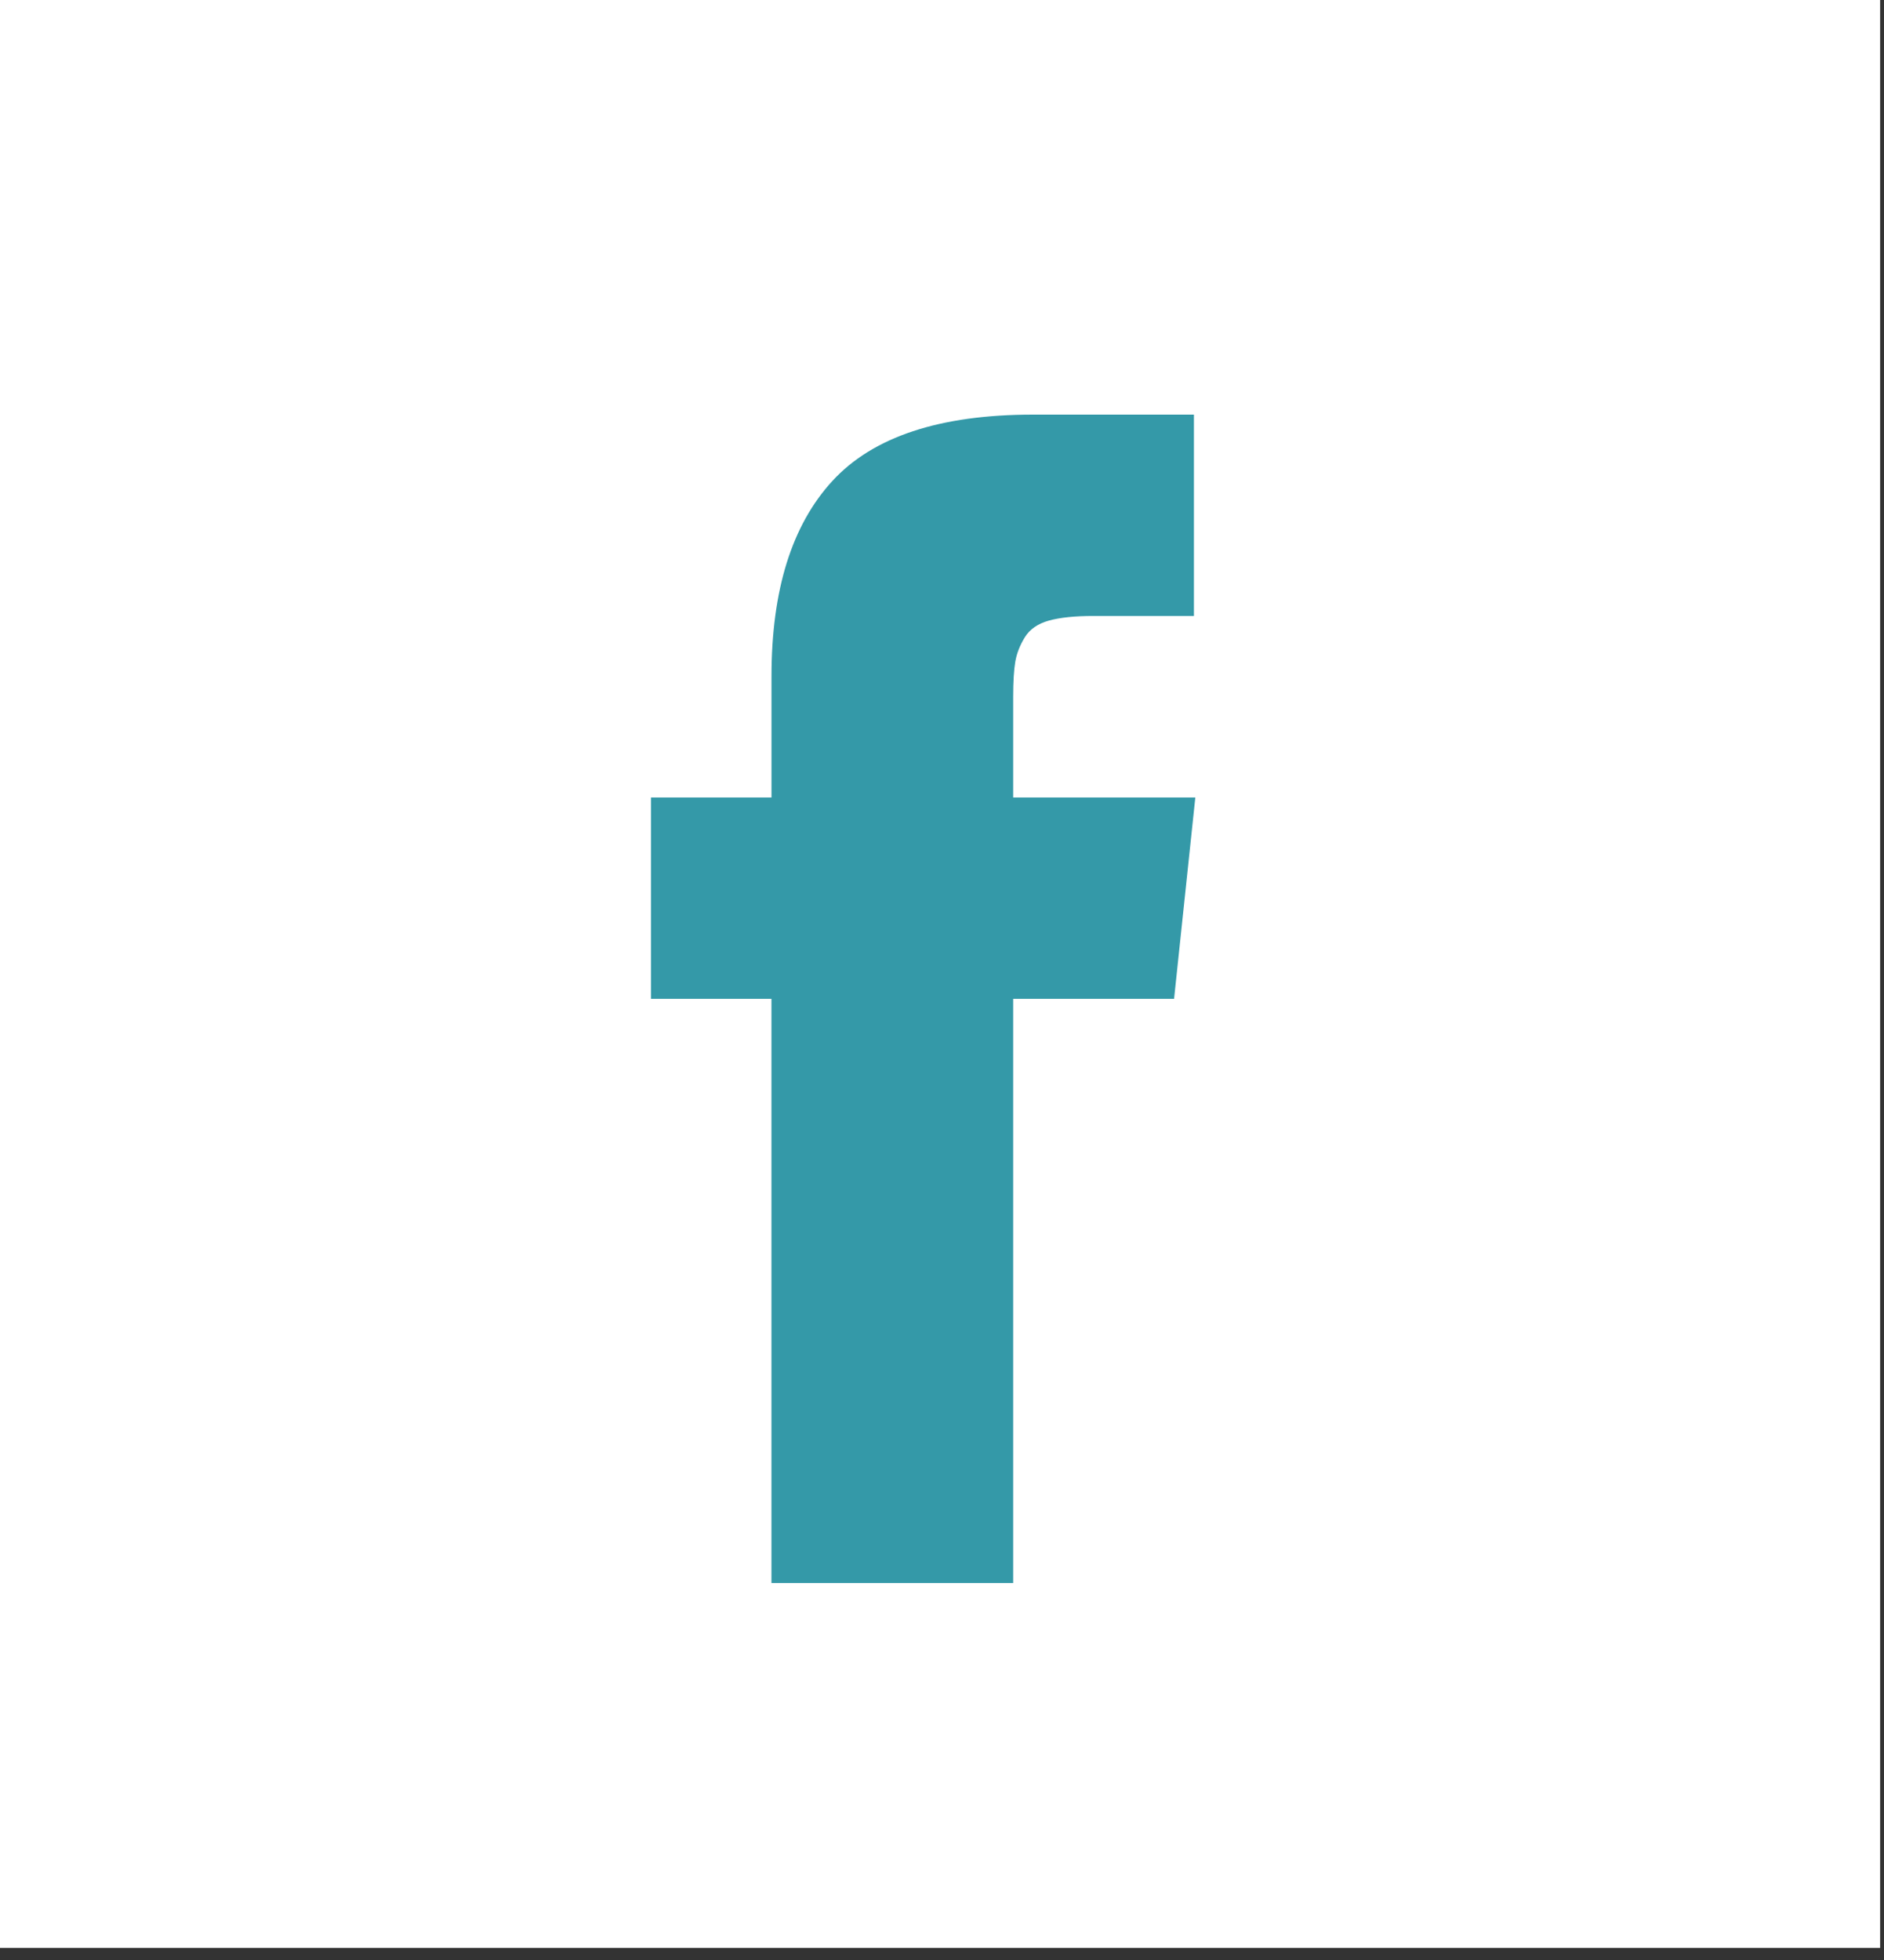
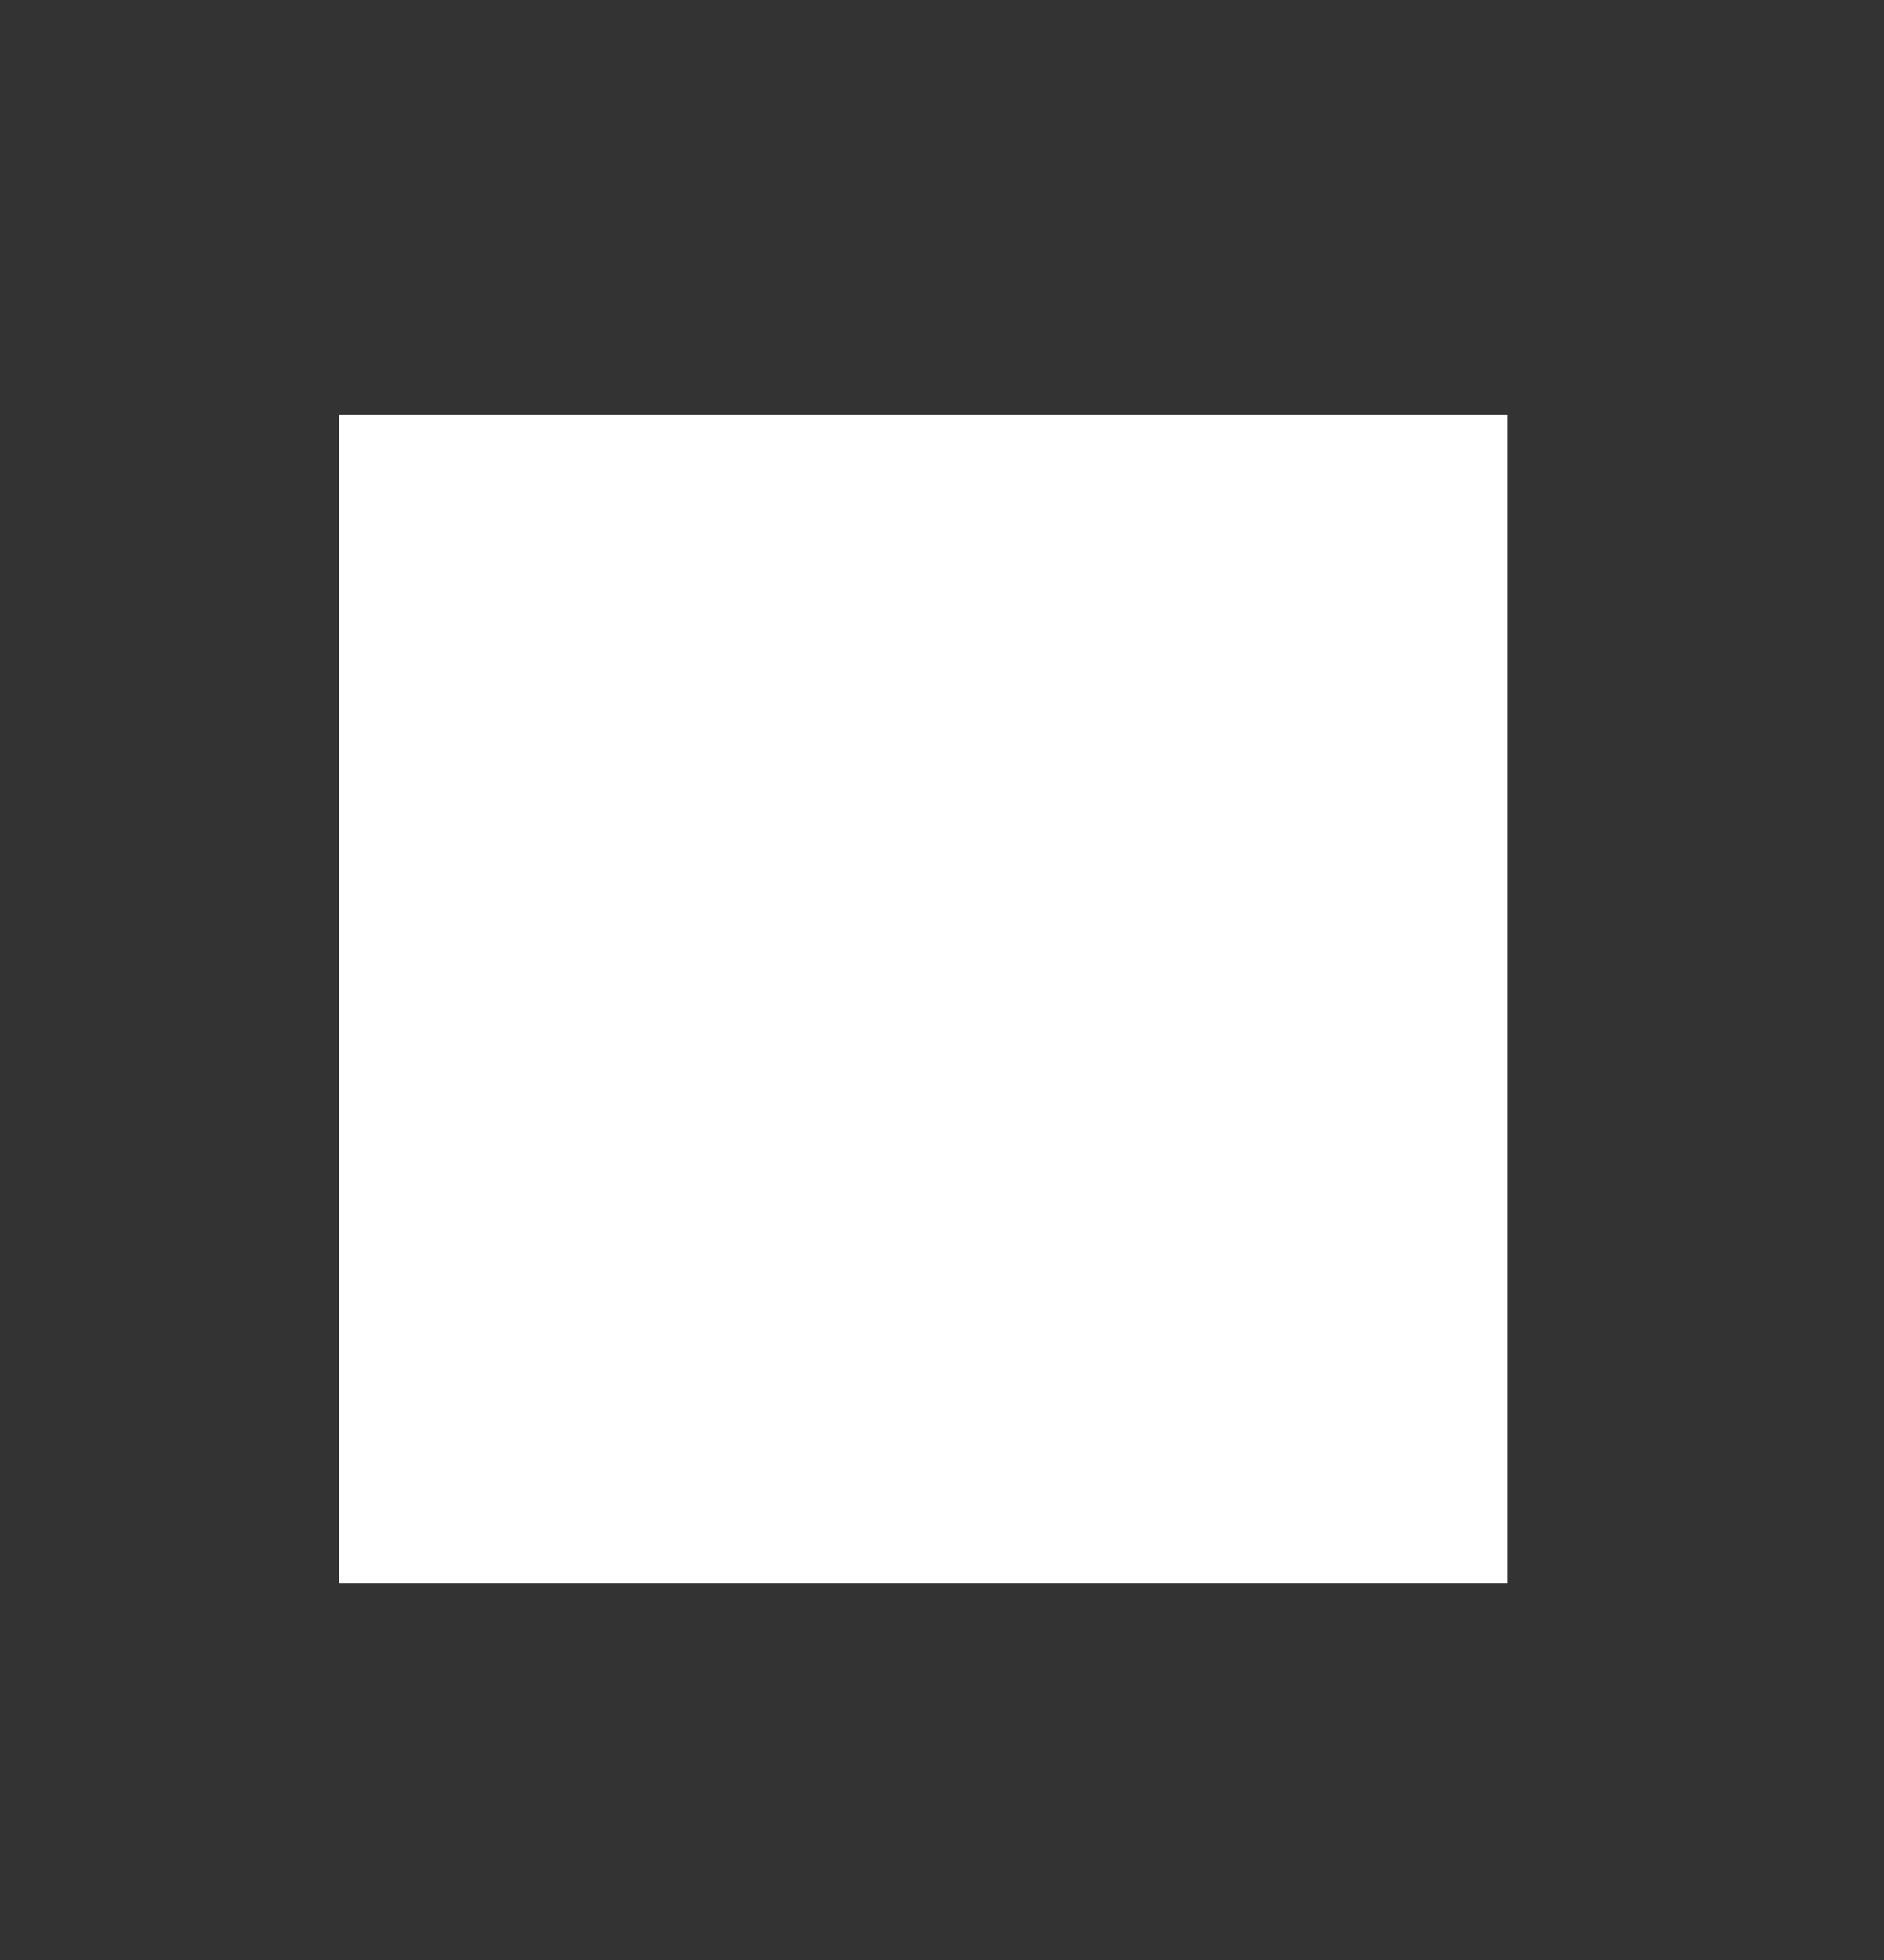
<svg xmlns="http://www.w3.org/2000/svg" width="50" height="52" viewBox="0 0 50 52" fill="none">
  <rect x="0" y="0" width="50" height="52" fill="#333333" stroke="none" />
-   <rect width="49.897" height="51.679" fill="white" />
  <rect width="31" height="31" transform="translate(9 11)" fill="white" />
-   <path d="M26.889 21.158V18.486C26.889 18.085 26.908 17.775 26.945 17.555C26.983 17.336 27.067 17.12 27.199 16.906C27.331 16.693 27.544 16.546 27.839 16.464C28.134 16.383 28.526 16.342 29.015 16.342H31.686V11H27.416C24.945 11 23.171 11.586 22.092 12.759C21.014 13.931 20.475 15.658 20.475 17.941V21.157H17.276V26.5H20.474V42H26.889V26.5H31.159L31.723 21.158H26.889Z" fill="#3499A8" />
</svg>